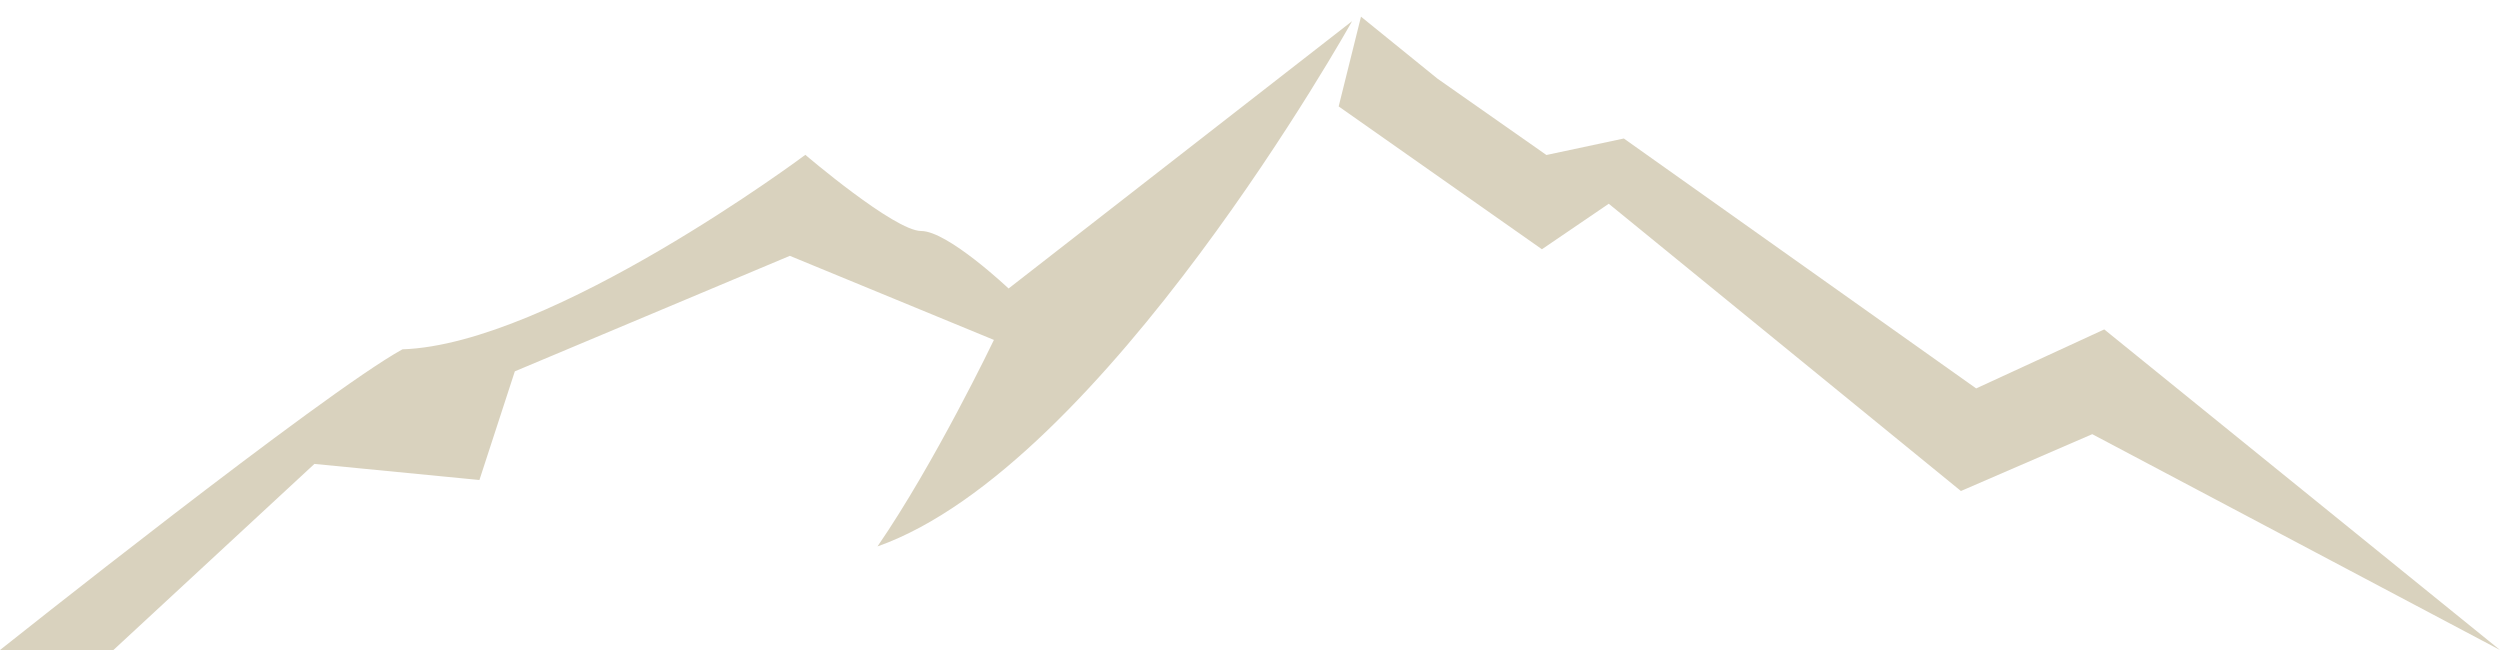
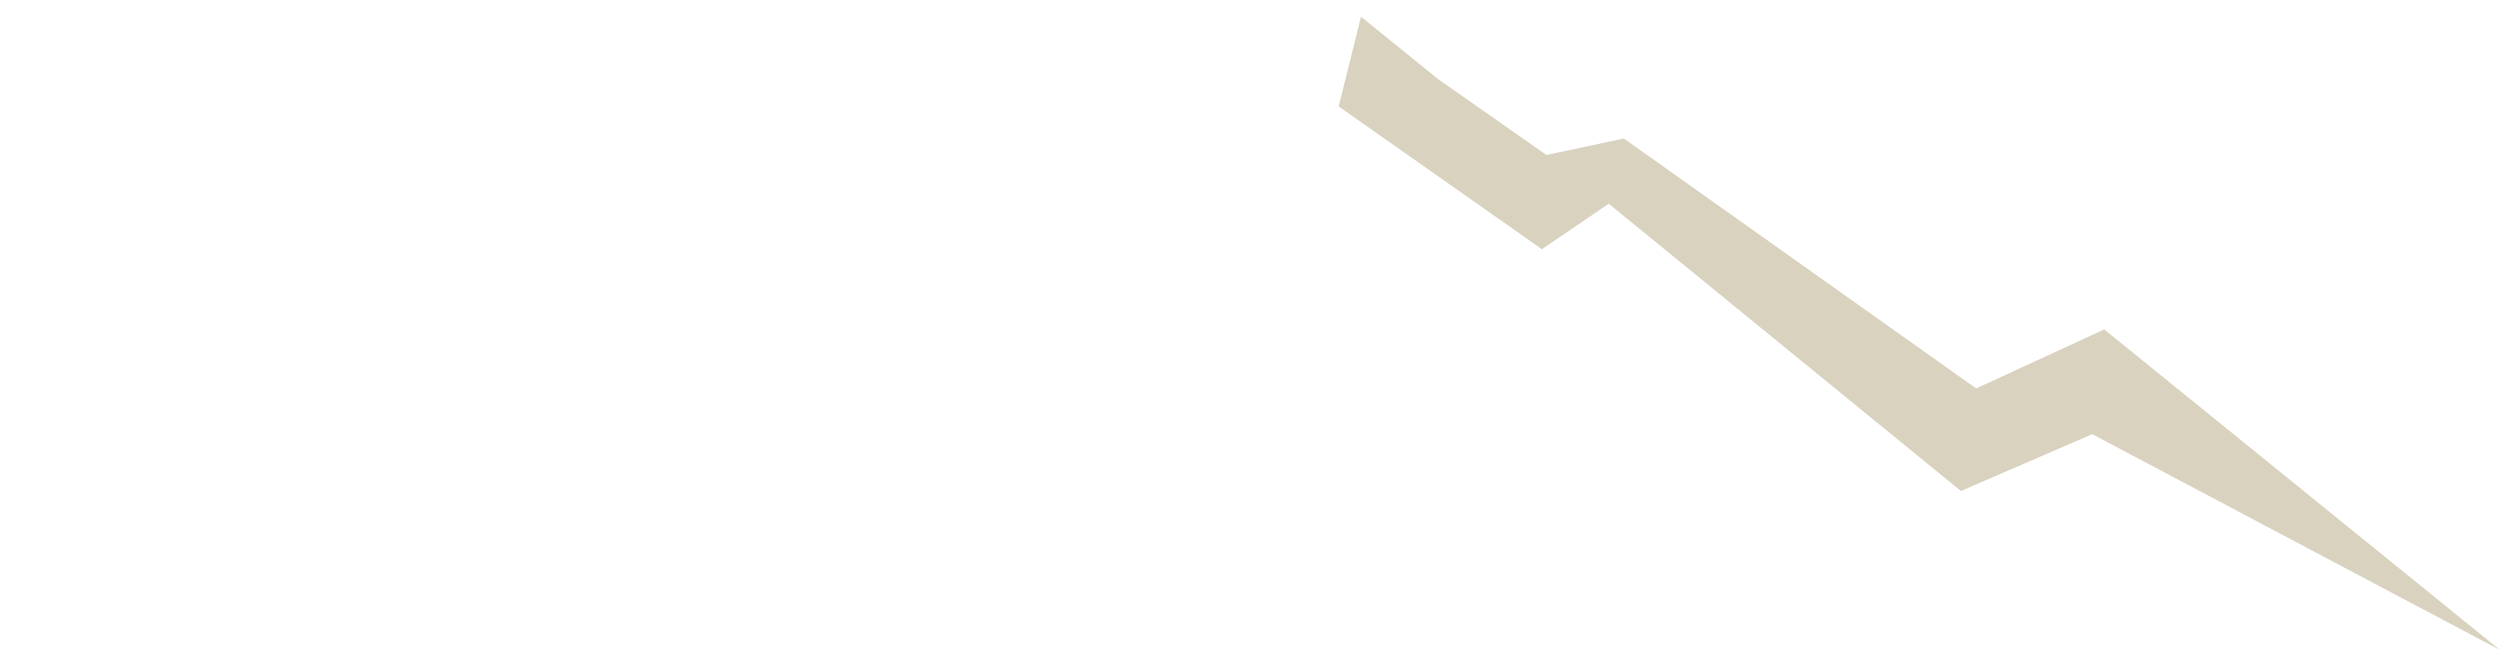
<svg xmlns="http://www.w3.org/2000/svg" id="a" viewBox="0 0 300 80">
  <defs>
    <style>.b{fill:#d9d2be;}</style>
  </defs>
  <polygon class="b" points="172.5 9.44 185.57 18.6 194.86 16.62 237.14 46.61 252.51 39.53 300 78 251.07 52.1 235.31 58.92 193.05 24.45 185.03 29.91 160.64 12.77 163.32 2 172.5 9.44" />
-   <path class="b" d="M48.29,41.92c17.91-.6,48.35-23.34,48.35-23.34,0,0,10.7,9.14,13.9,9.14s10.49,6.9,10.49,6.9L162.25,2.54s-29.78,53.43-56.95,63.03c6.93-10.08,13.97-24.78,13.97-24.78l-24.49-10.09-33,13.86-4.25,13.04-19.8-1.93-24.12,22.33H0s38.7-30.8,48.29-36.08" />
</svg>